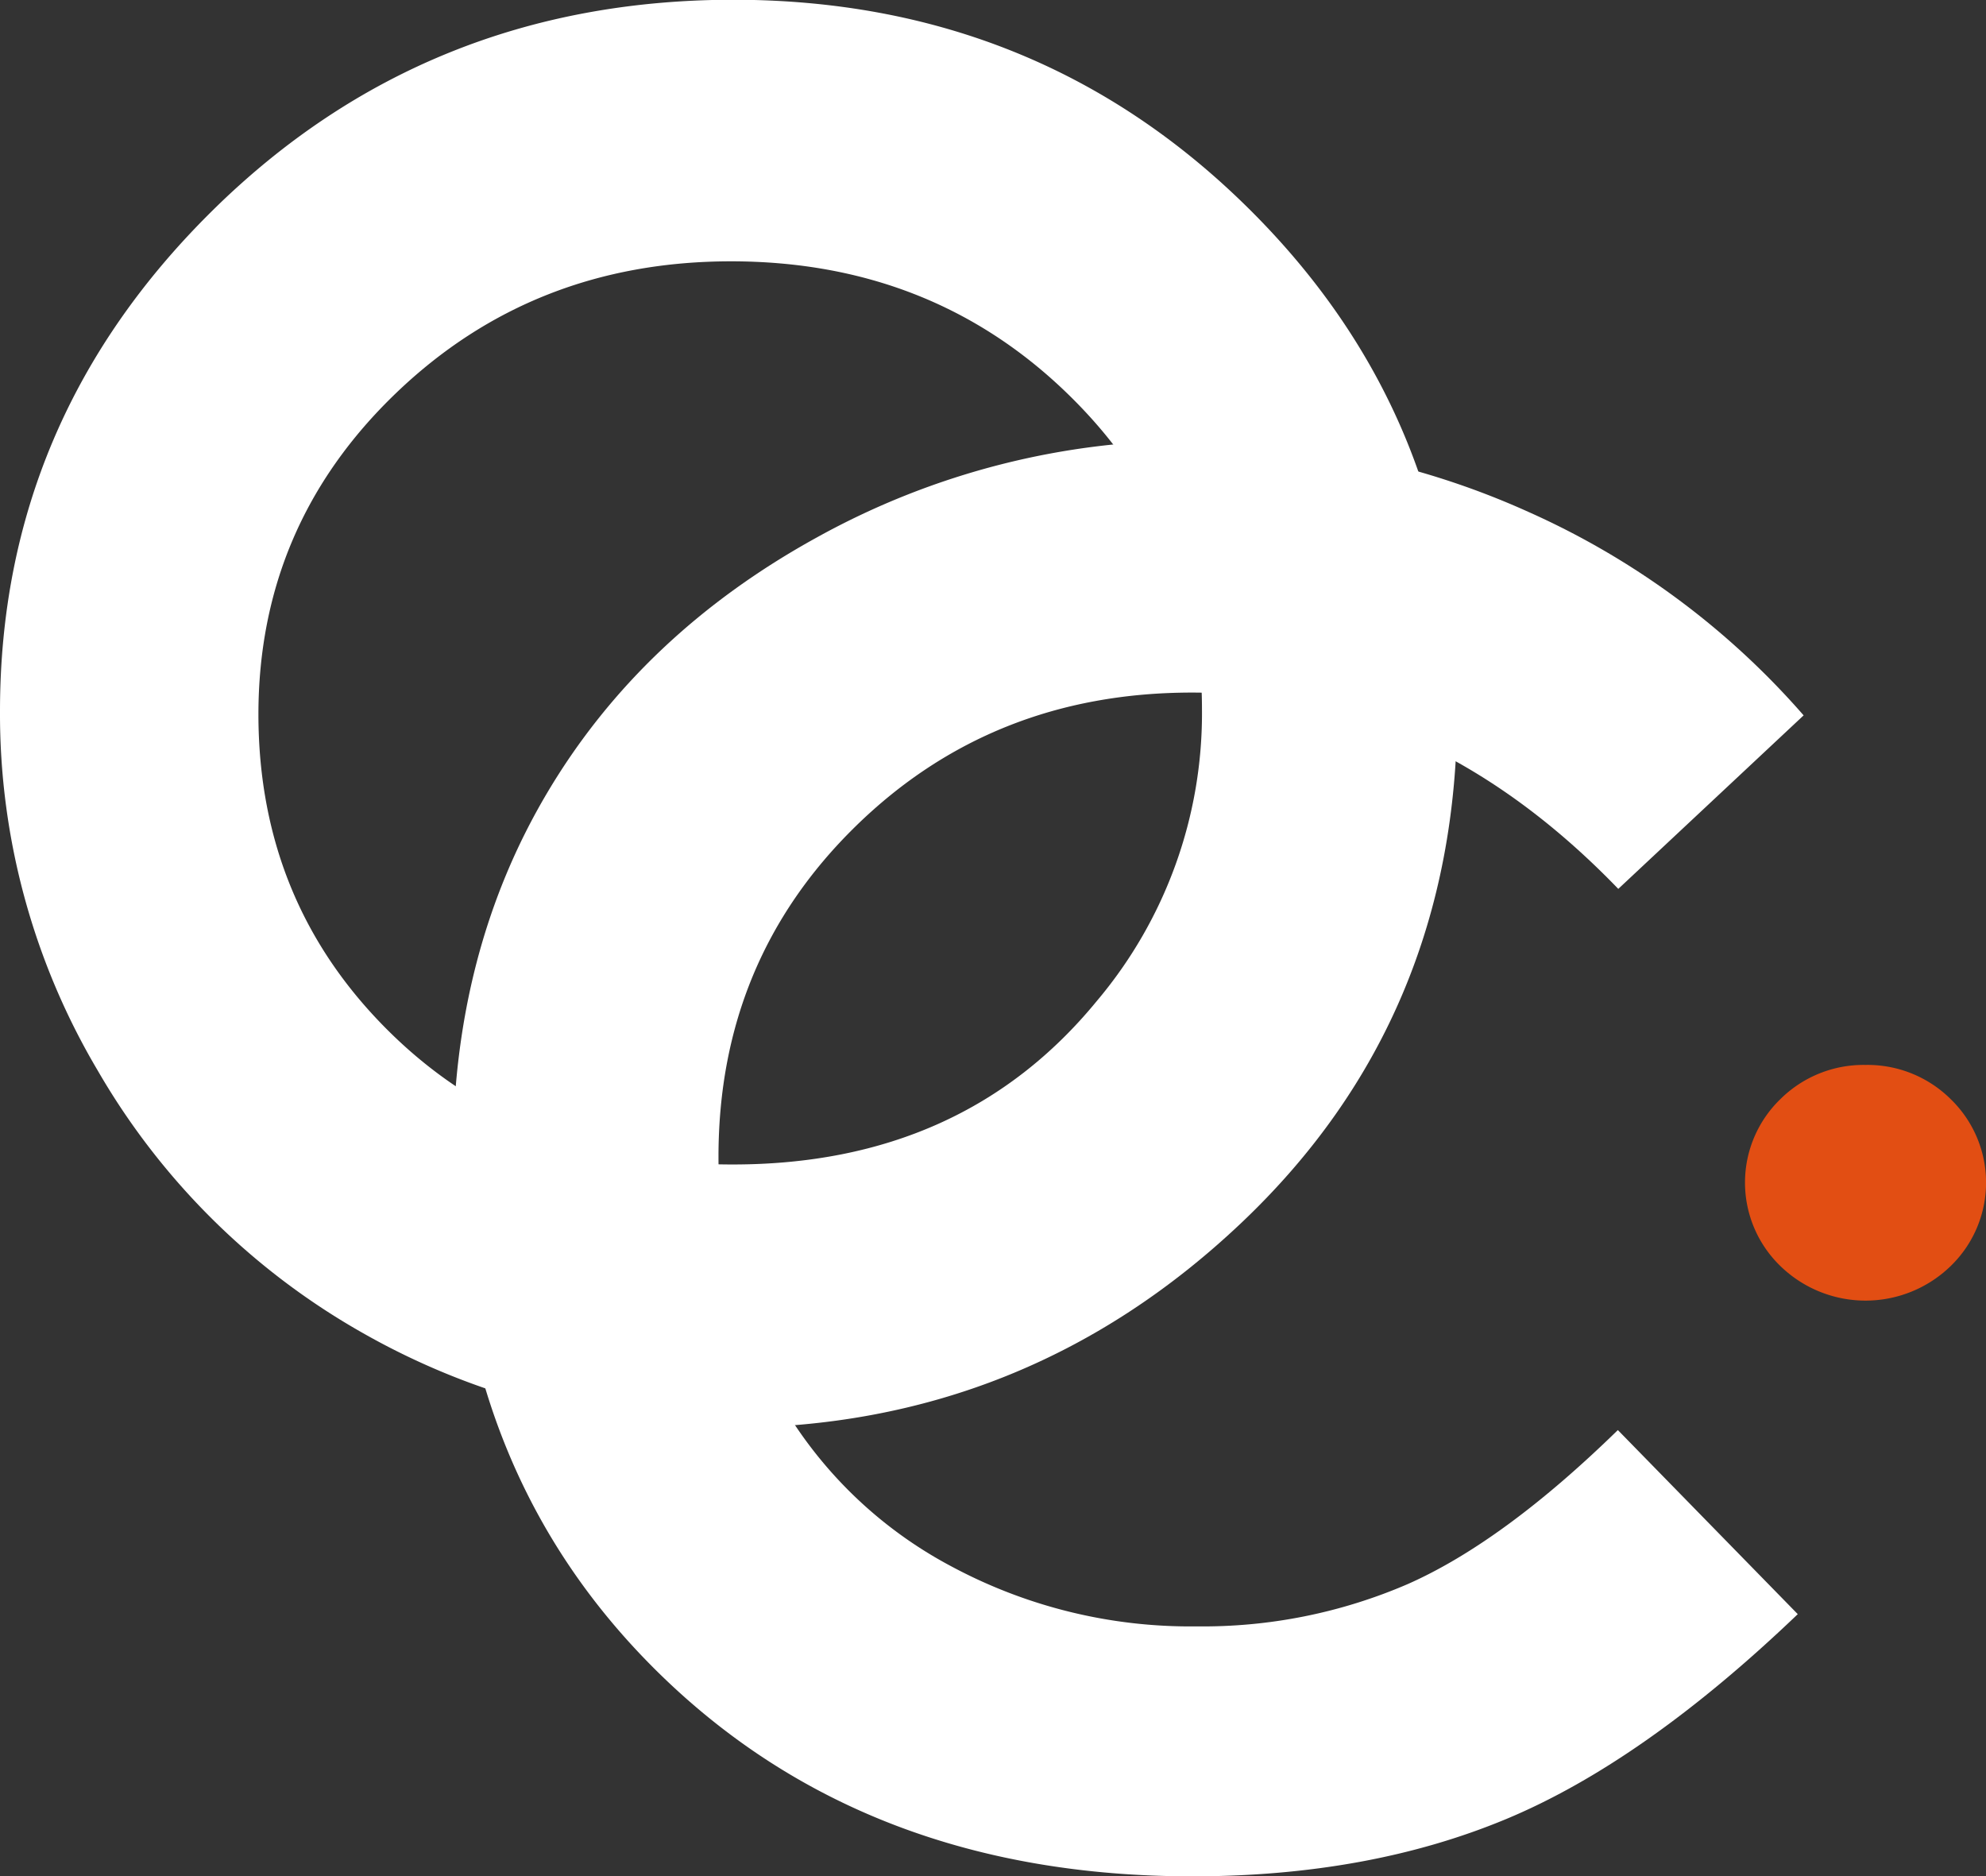
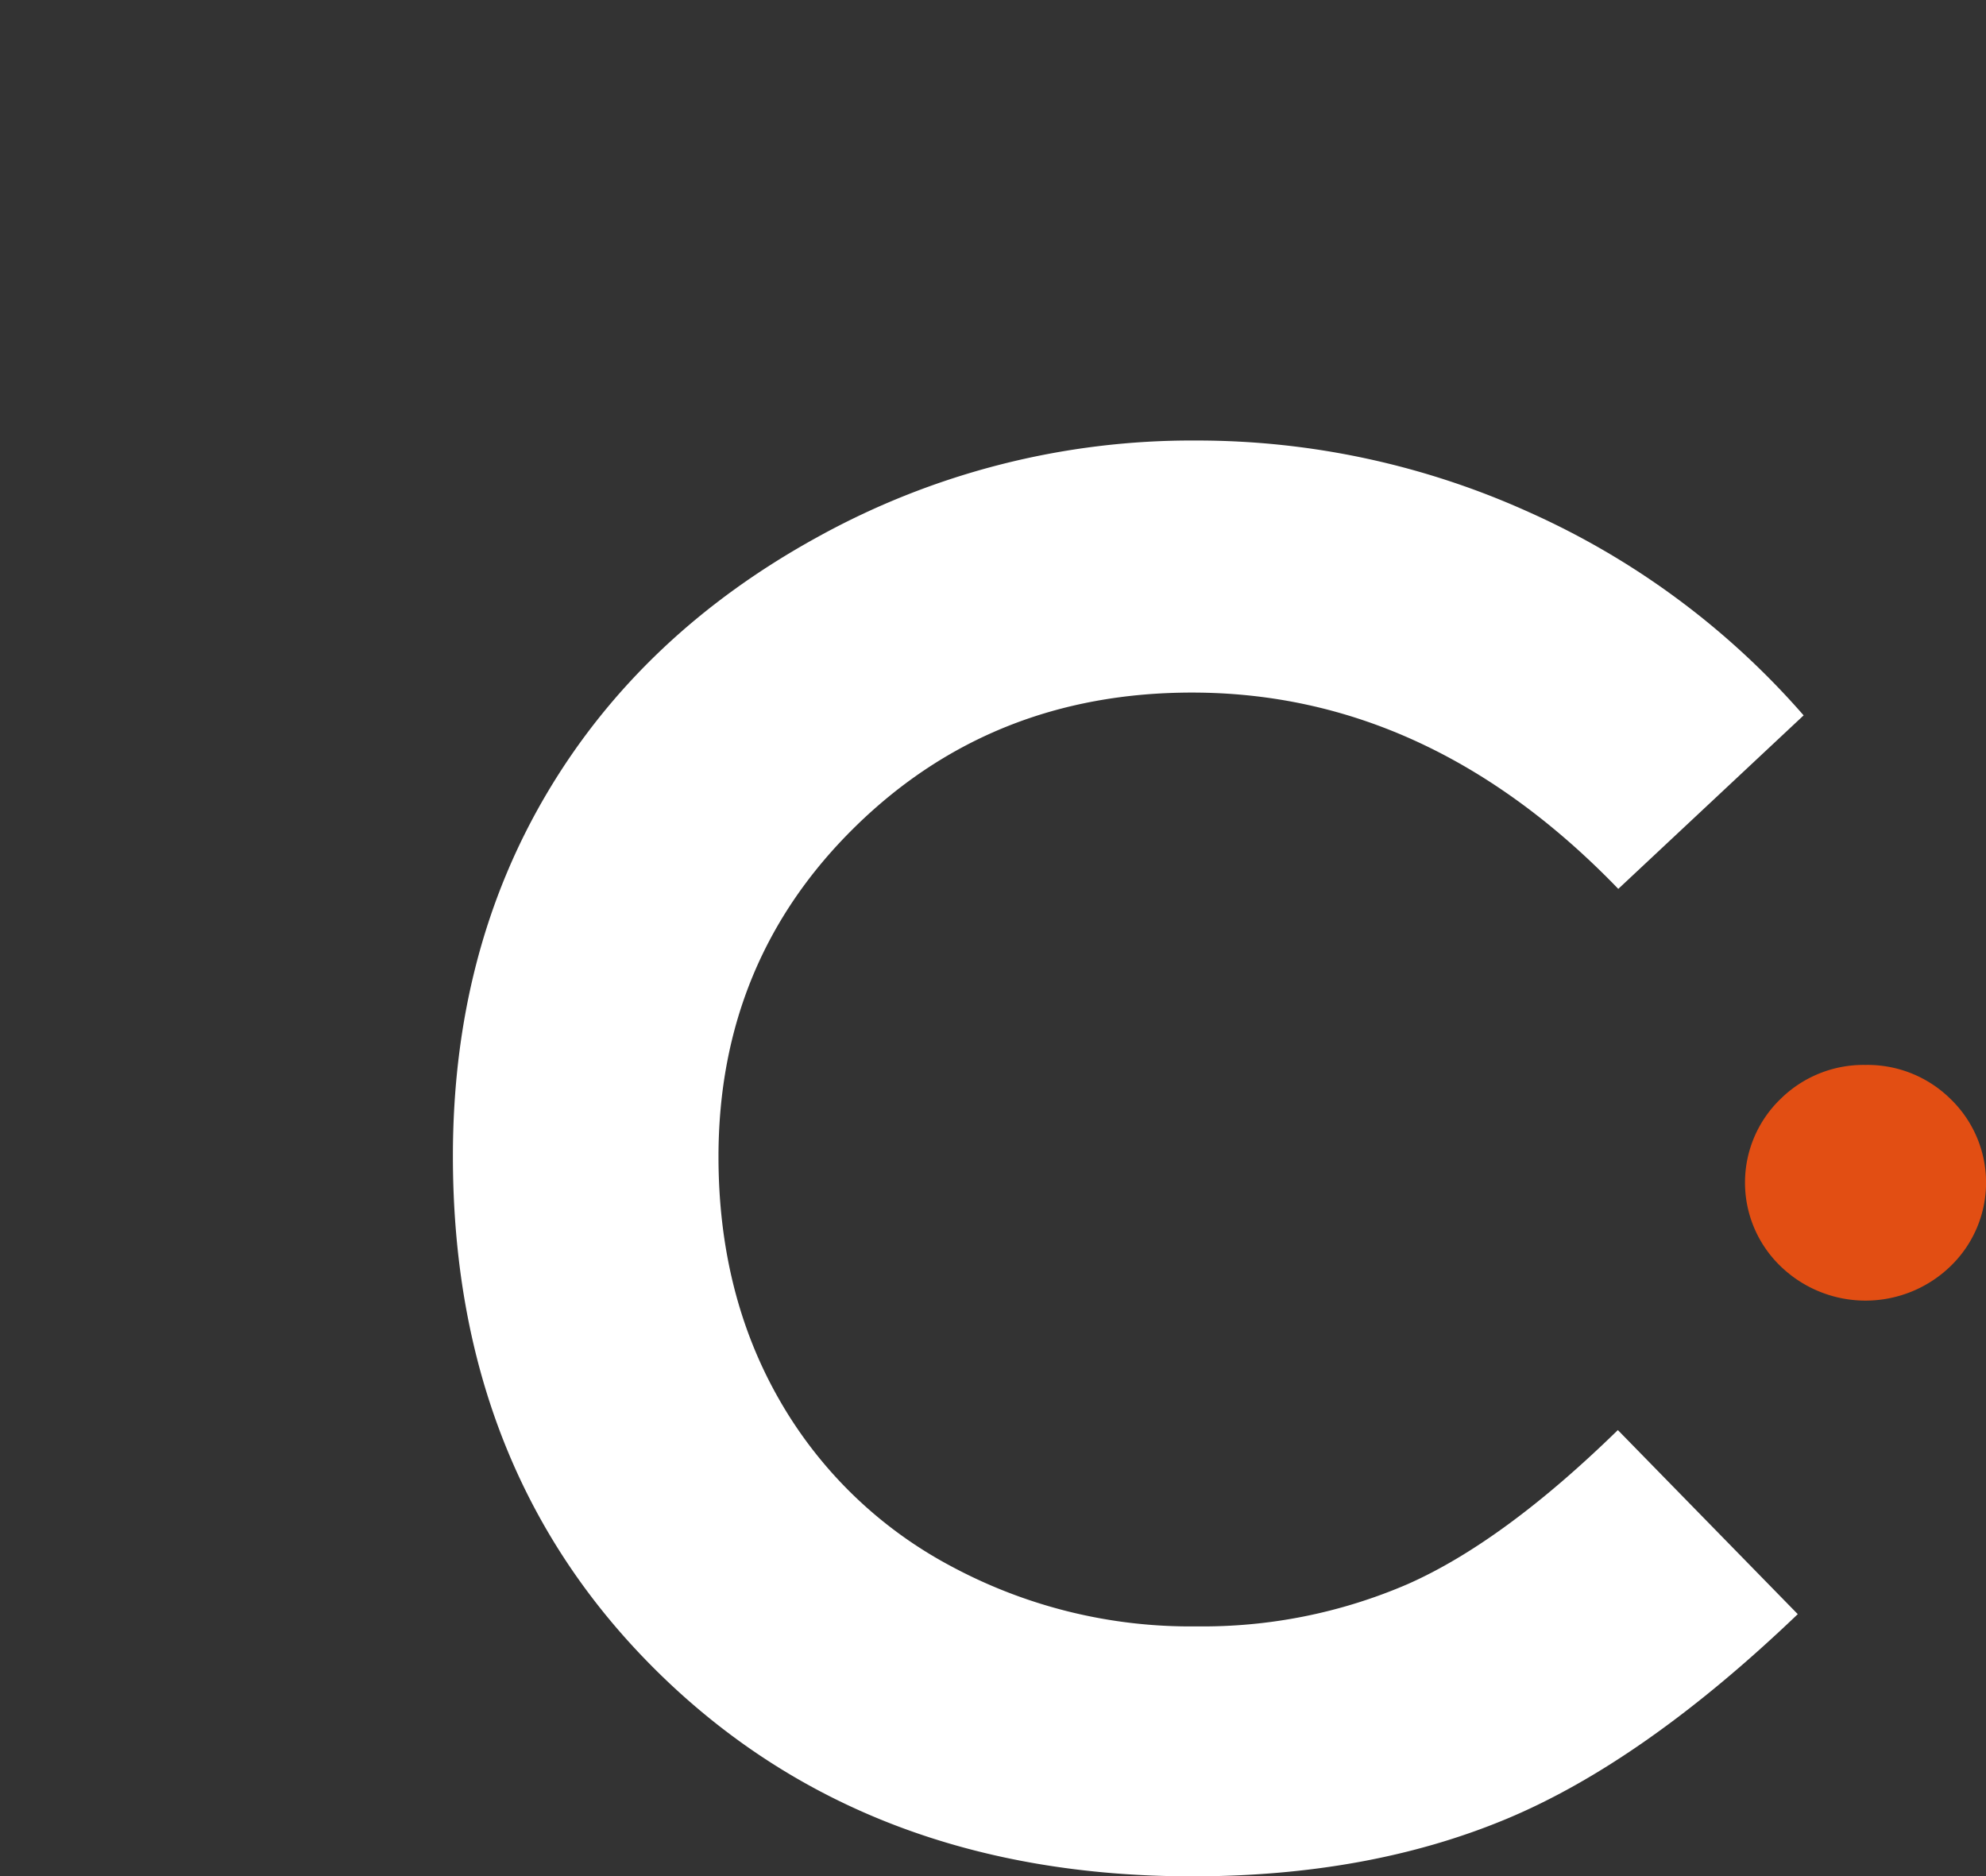
<svg xmlns="http://www.w3.org/2000/svg" id="Livello_1" data-name="Livello 1" viewBox="0 0 321.47 303.65">
  <rect x="0" y="0" width="321.47" height="303.65" fill="#333333" stroke="none" />
  <defs>
    <style>.cls-1{isolation:isolate;}.cls-2{fill:#fff;}.cls-3{fill:#e24e13;}</style>
  </defs>
  <g class="cls-1">
    <path class="cls-2" d="M330.3,129l-30,28.08q-30.66-31.77-69-31.77-32.35,0-54.49,21.68T154.65,200.4q0,22.13,9.81,39.29a69.55,69.55,0,0,0,27.74,26.95,81.77,81.77,0,0,0,39.85,9.79,83.64,83.64,0,0,0,34.18-6.85q15.48-6.85,34-24.92l29.12,29.79q-25,23.93-47.25,33.18t-50.78,9.25q-52.62,0-86.14-32.71t-33.52-83.85q0-33.07,15.27-58.8t43.72-41.36A125.2,125.2,0,0,1,232,84.52a130.31,130.31,0,0,1,53.77,11.56A128.49,128.49,0,0,1,330.3,129Z" transform="translate(-38.35 -13.23)" />
  </g>
  <g class="cls-1">
    <path class="cls-3" d="M340.32,185.57a19.11,19.11,0,0,1,13.79,5.54,18.79,18.79,0,0,1,0,27,19.78,19.78,0,0,1-27.58,0,18.79,18.79,0,0,1,0-27A19.11,19.11,0,0,1,340.32,185.57Z" transform="translate(-38.35 -13.23)" />
  </g>
  <g class="cls-1">
-     <path class="cls-2" d="M38.35,128.33q0-47.19,34.51-81.14t84.12-34q49.16,0,83.2,33.5T274.23,128q0,50.06-35,83.18t-83.06,33.12A117.42,117.42,0,0,1,97,228.91a114.81,114.81,0,0,1-42.83-42.43A113.18,113.18,0,0,1,38.35,128.33Zm41.83.45q0,30.87,21.68,51.9t55.12,21q37.25,0,58.93-26.48a72.13,72.13,0,0,0,17-47.2q0-30.12-22-51.29t-54.2-21.19q-32.05,0-54.27,21.34T80.18,128.78Z" transform="translate(-38.35 -13.23)" />
-   </g>
+     </g>
</svg>